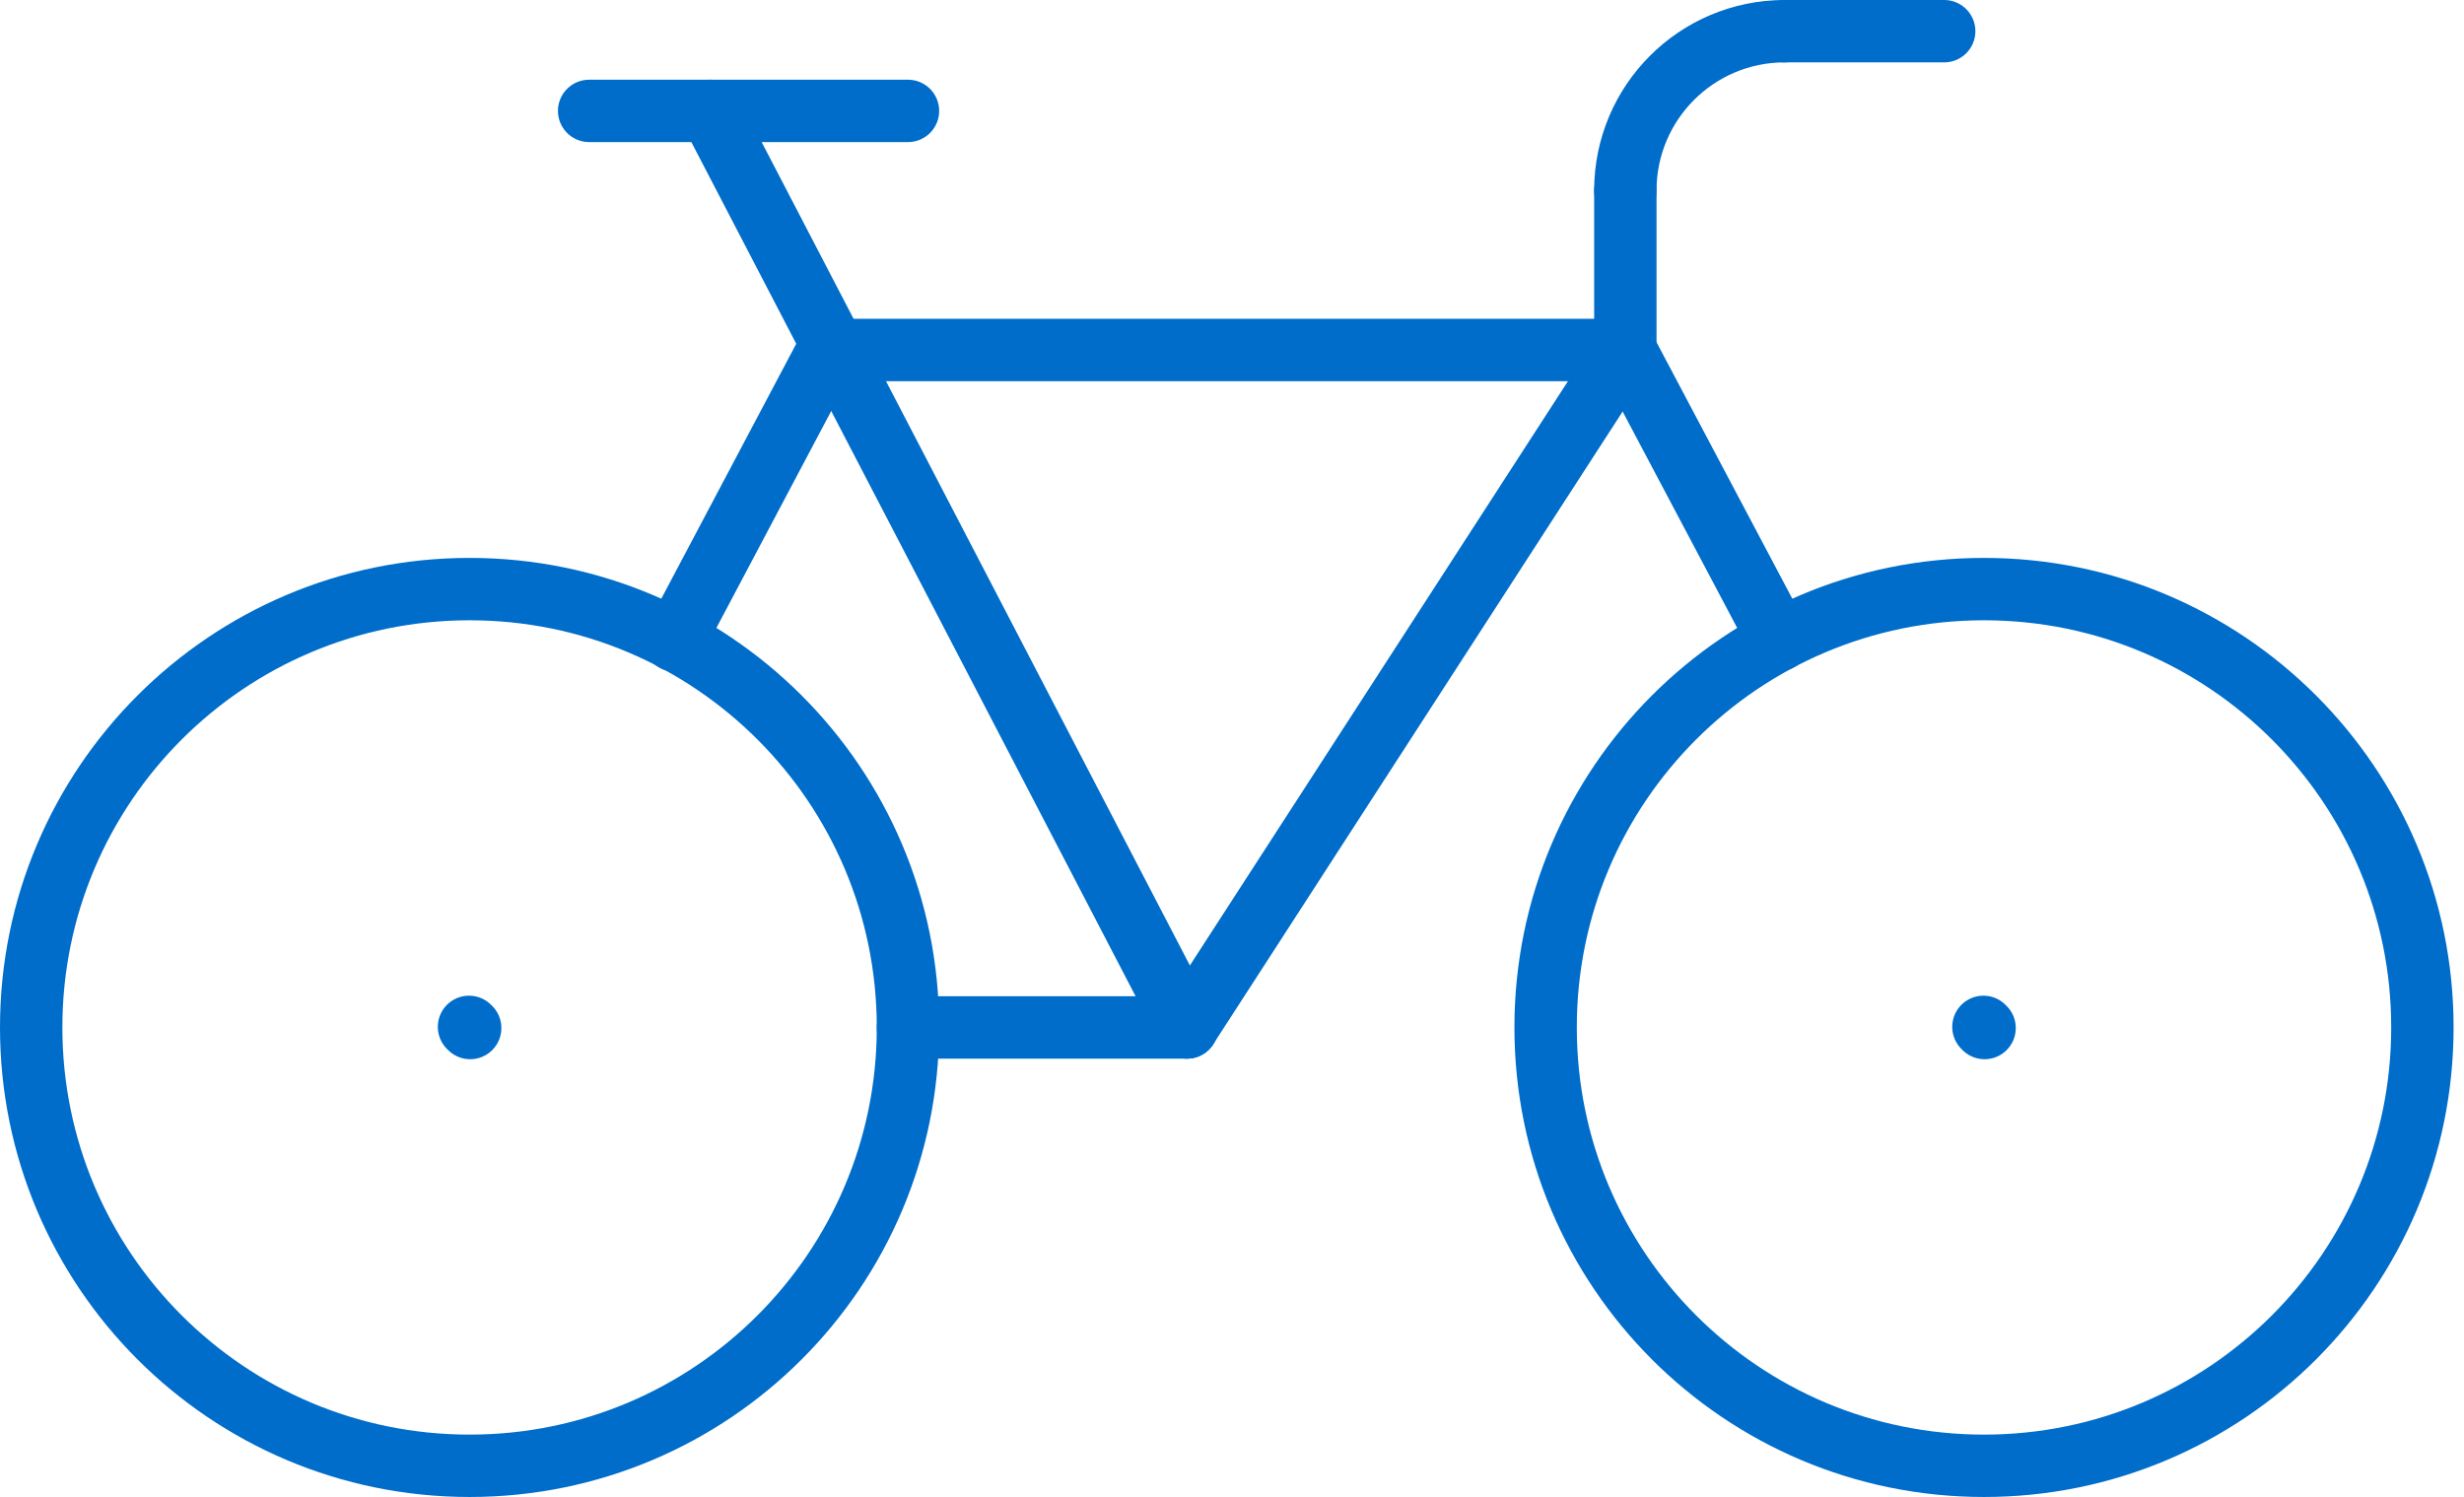
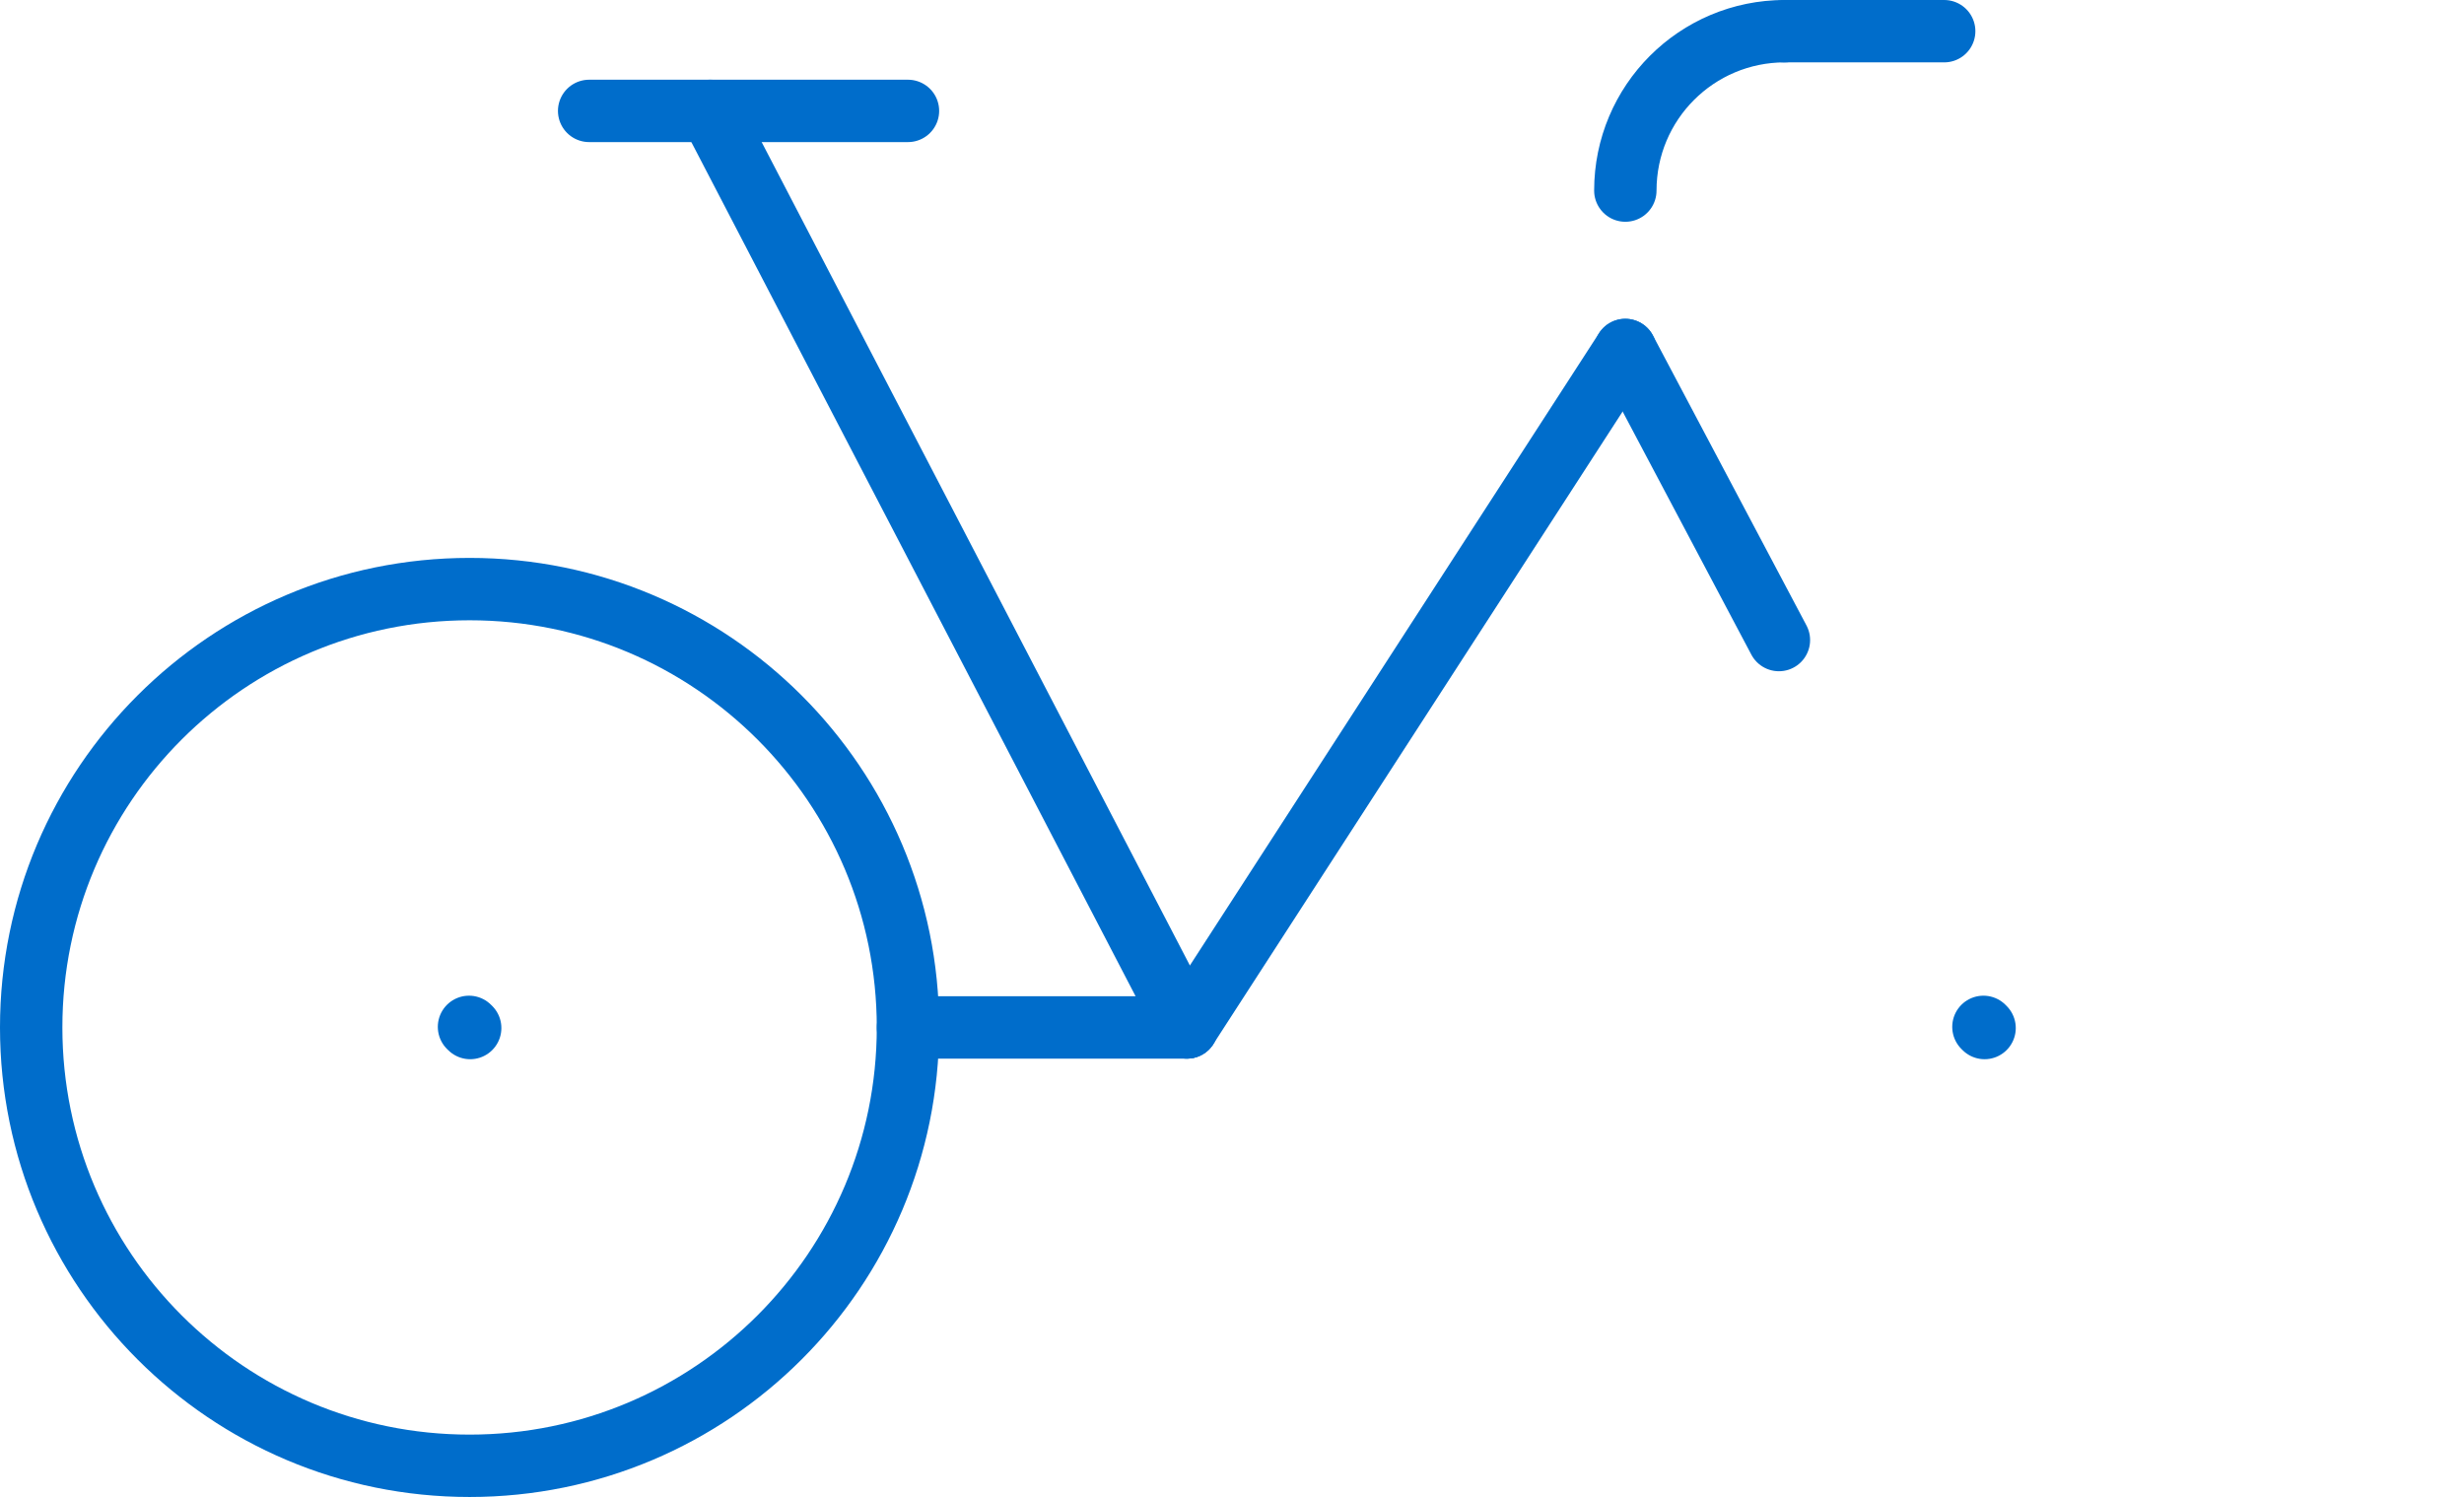
<svg xmlns="http://www.w3.org/2000/svg" width="79" height="48" viewBox="0 0 79 48" fill="none">
  <path d="M15.056 47C22.818 47 29.111 40.707 29.111 32.944C29.111 25.182 22.818 18.889 15.056 18.889C7.293 18.889 1 25.182 1 32.944C1 40.707 7.293 47 15.056 47Z" stroke="#006DCB" stroke-width="2" stroke-linecap="round" stroke-linejoin="round" />
-   <path d="M63.61 47C71.373 47 77.666 40.707 77.666 32.944C77.666 25.182 71.373 18.889 63.61 18.889C55.848 18.889 49.555 25.182 49.555 32.944C49.555 40.707 55.848 47 63.61 47Z" stroke="#006DCB" stroke-width="2" stroke-linecap="round" stroke-linejoin="round" />
  <path d="M29.111 32.944H38.056" stroke="#006DCB" stroke-width="2" stroke-linecap="round" stroke-linejoin="round" />
-   <path d="M26.555 11.222L21.625 20.535" stroke="#006DCB" stroke-width="2" stroke-linecap="round" stroke-linejoin="round" />
  <path d="M38.056 32.944L22.773 3.556" stroke="#006DCB" stroke-width="2" stroke-linecap="round" stroke-linejoin="round" />
  <path d="M38.055 32.944L52.11 11.222" stroke="#006DCB" stroke-width="2" stroke-linecap="round" stroke-linejoin="round" />
-   <path d="M26.555 11.222H52.11" stroke="#006DCB" stroke-width="2" stroke-linecap="round" stroke-linejoin="round" />
  <path d="M57.035 20.523L52.111 11.222" stroke="#006DCB" stroke-width="2" stroke-linecap="round" stroke-linejoin="round" />
-   <path d="M52.111 6.111V11.222" stroke="#006DCB" stroke-width="2" stroke-linecap="round" stroke-linejoin="round" />
  <path d="M52.111 6.111C52.111 3.286 54.398 1 57.222 1" stroke="#006DCB" stroke-width="2" stroke-linecap="round" stroke-linejoin="round" />
  <path d="M62.334 1H57.223" stroke="#006DCB" stroke-width="2" stroke-linecap="round" stroke-linejoin="round" />
  <path d="M18.889 3.556H29.111" stroke="#006DCB" stroke-width="2" stroke-linecap="round" stroke-linejoin="round" />
  <path d="M63.592 32.926L63.629 32.963" stroke="#006DCB" stroke-width="2" stroke-linecap="round" stroke-linejoin="round" />
  <path d="M15.037 32.926L15.075 32.963" stroke="#006DCB" stroke-width="2" stroke-linecap="round" stroke-linejoin="round" />
</svg>